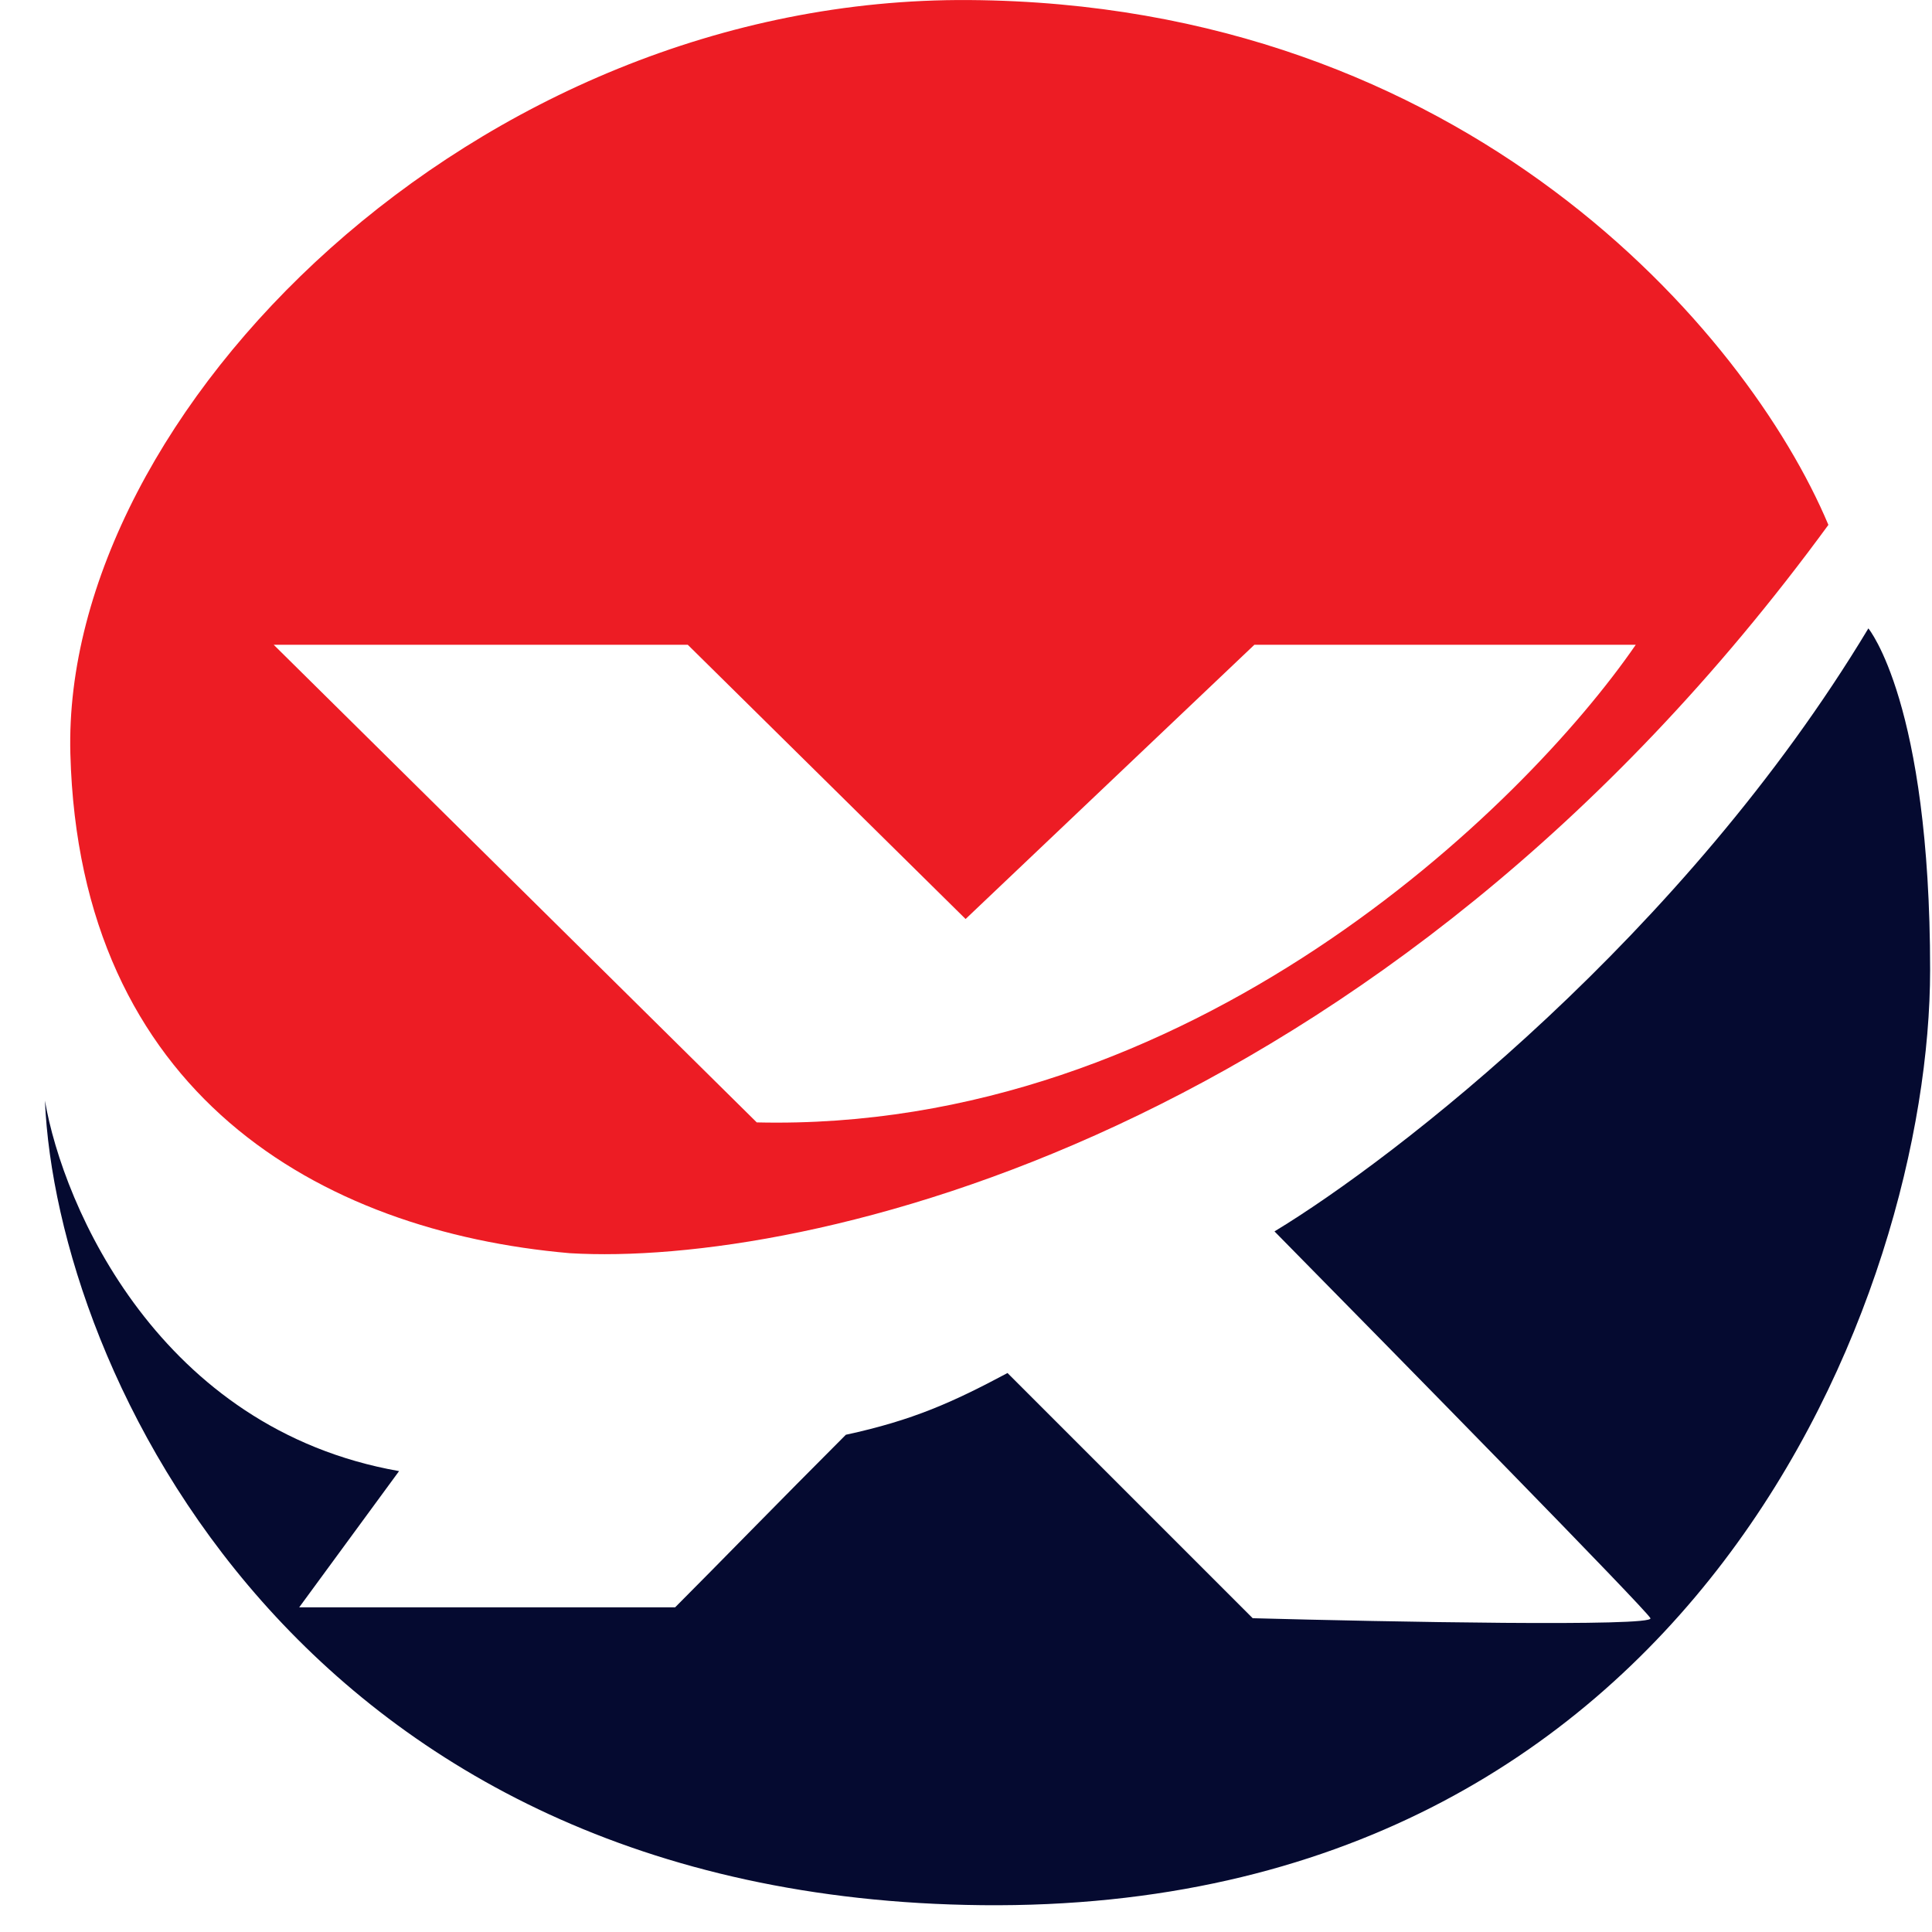
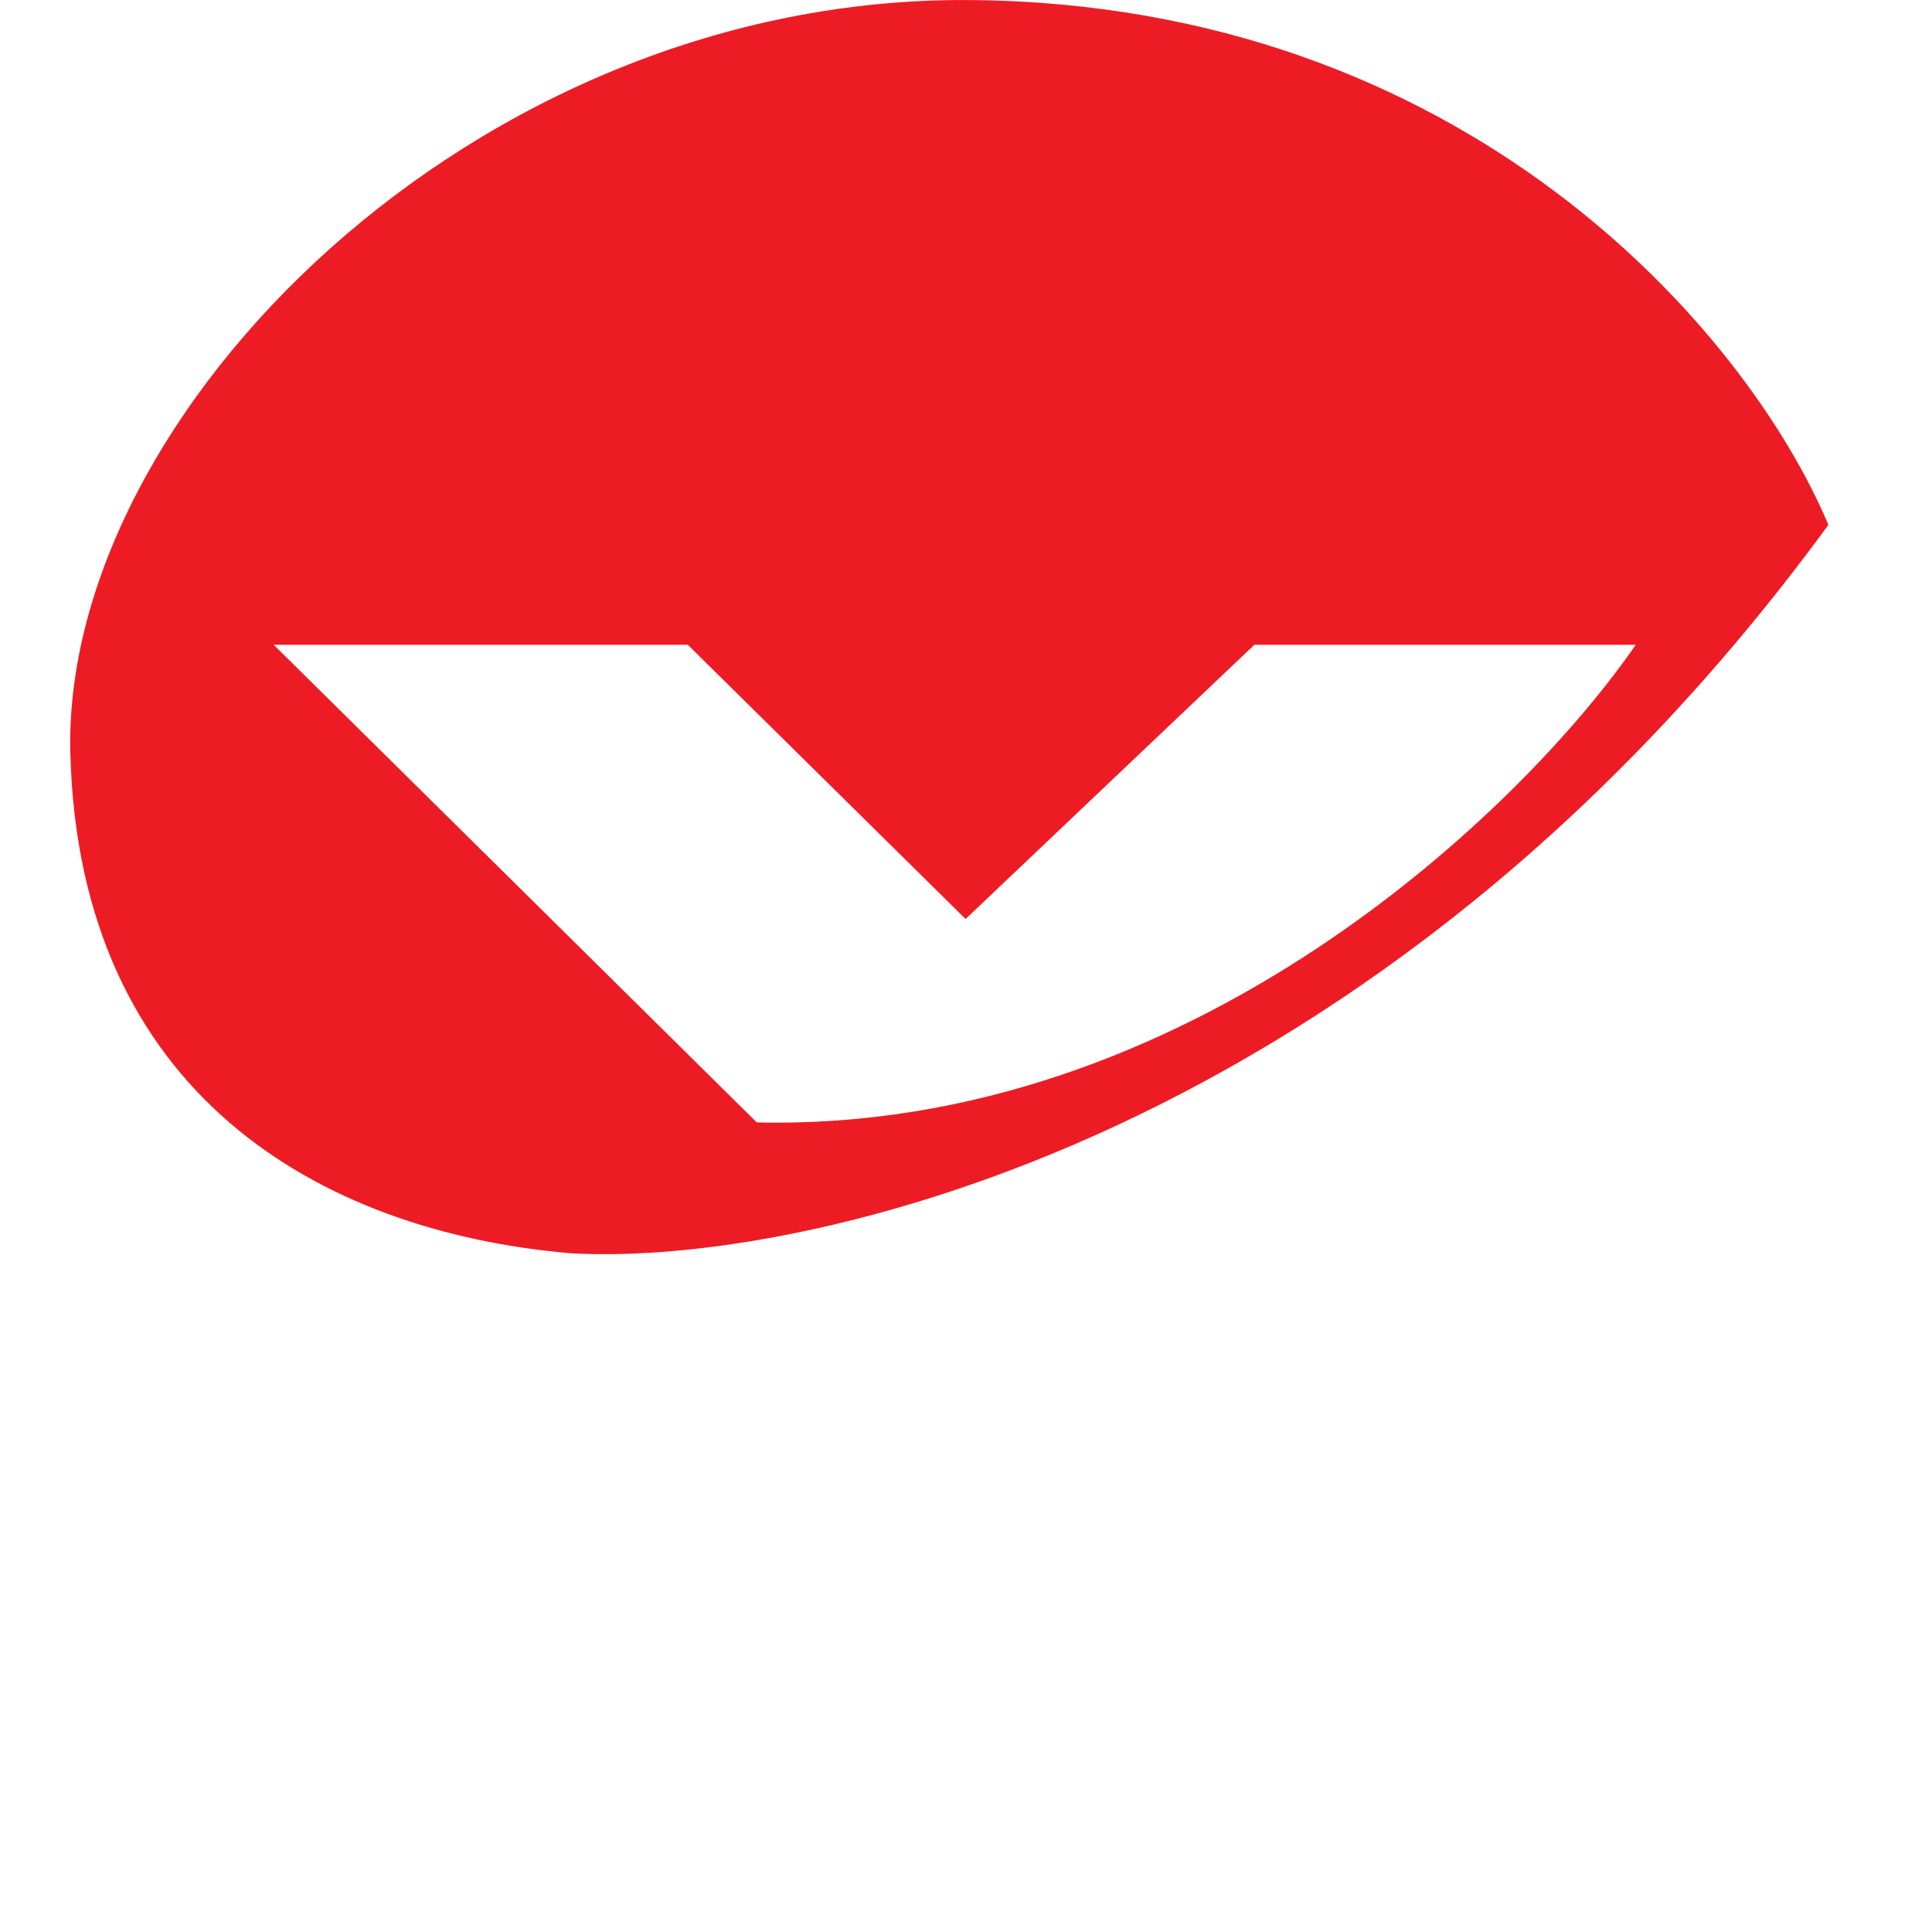
<svg xmlns="http://www.w3.org/2000/svg" width="43" height="43" viewBox="0 0 43 43" fill="none">
  <path fill-rule="evenodd" clip-rule="evenodd" d="M12.682 27.892C17.842 28.201 30.669 25.393 40.694 11.682C38.875 7.357 32.61 0.081 21.575 0.001C10.539 -0.08 1.364 9.217 1.566 16.776C1.768 24.334 7.104 27.407 12.682 27.892ZM6.091 14.35H15.307L21.491 20.454L27.919 14.35H36.407C33.901 17.988 26.48 25.207 16.843 24.981C16.844 24.981 6.091 14.35 6.091 14.35Z" fill="#ED1C24" />
-   <path d="M8.882 32.742C3.547 31.804 1.404 26.854 1 24.496C1.256 30.479 6.659 42.248 21.858 42.403C37.735 42.565 42.958 28.781 42.958 21.586C42.958 15.644 41.584 13.986 41.584 13.986C37.477 20.81 31.06 25.776 28.366 27.407C31.114 30.196 36.636 35.822 36.733 36.016C36.83 36.21 30.872 36.097 27.881 36.016L22.424 30.559C21.211 31.206 20.322 31.61 18.826 31.933C17.29 33.469 15.996 34.803 15.026 35.774H6.659L8.882 32.742Z" fill="#050A30" />
</svg>